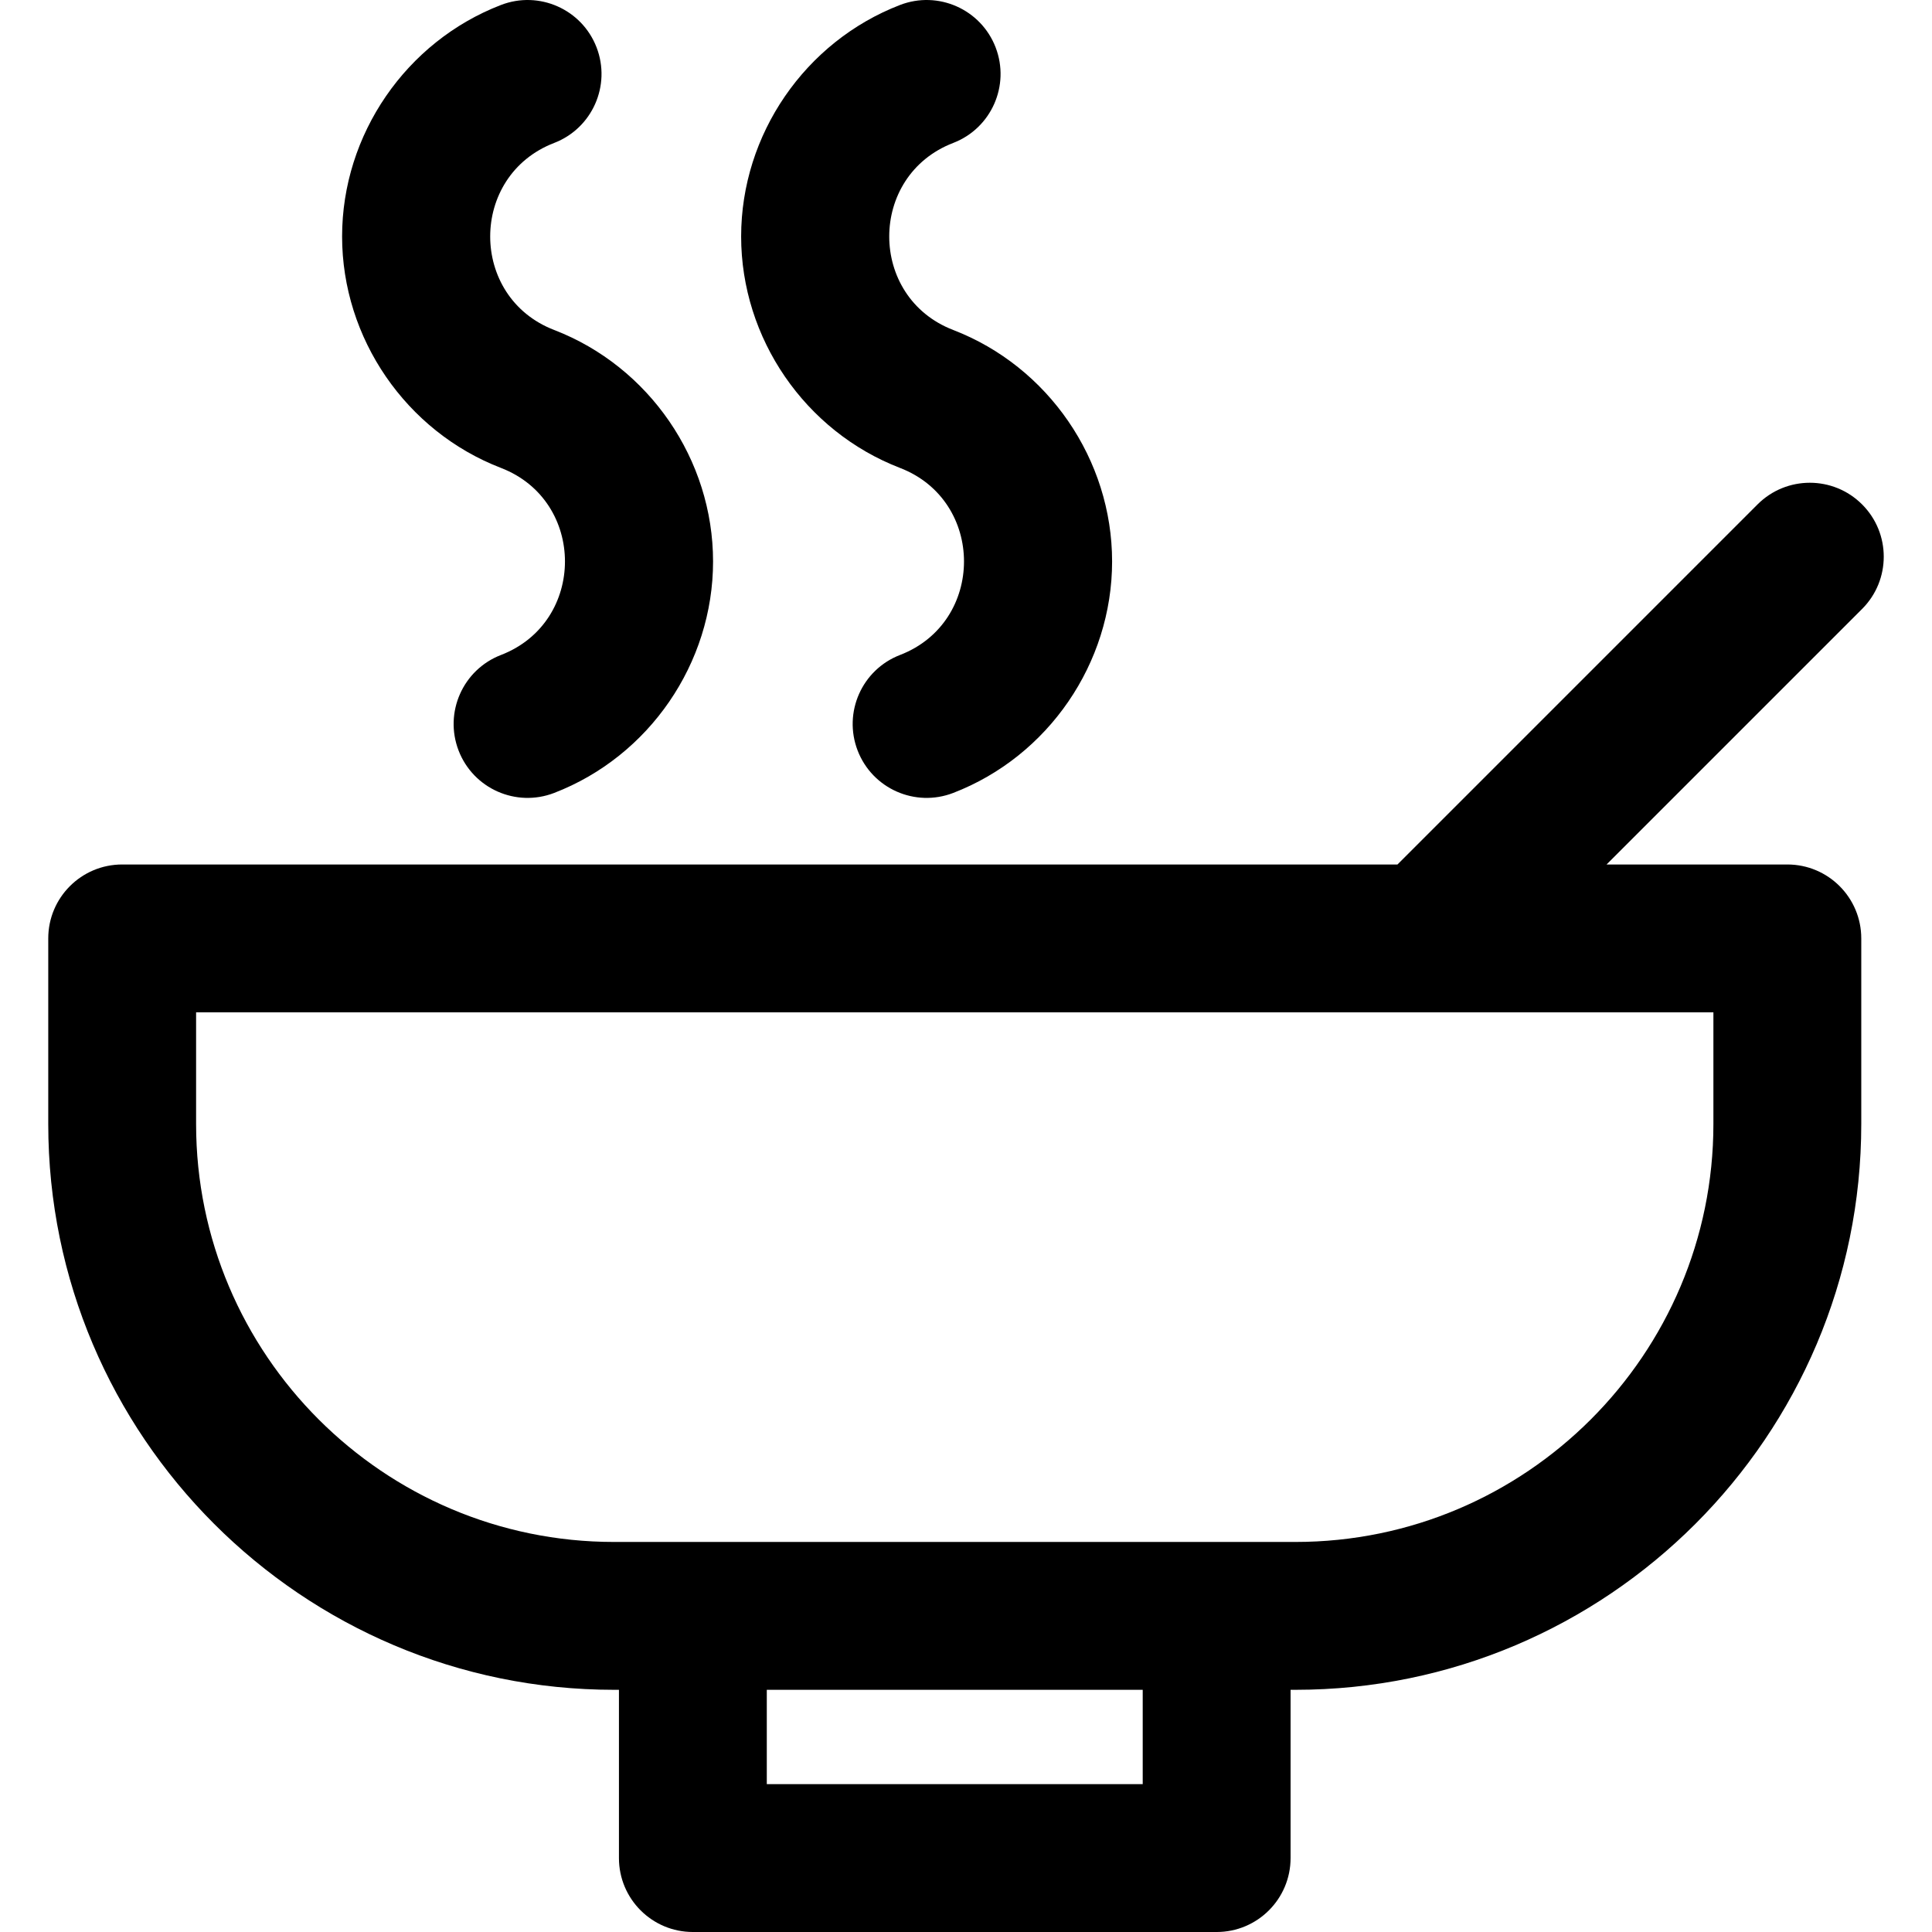
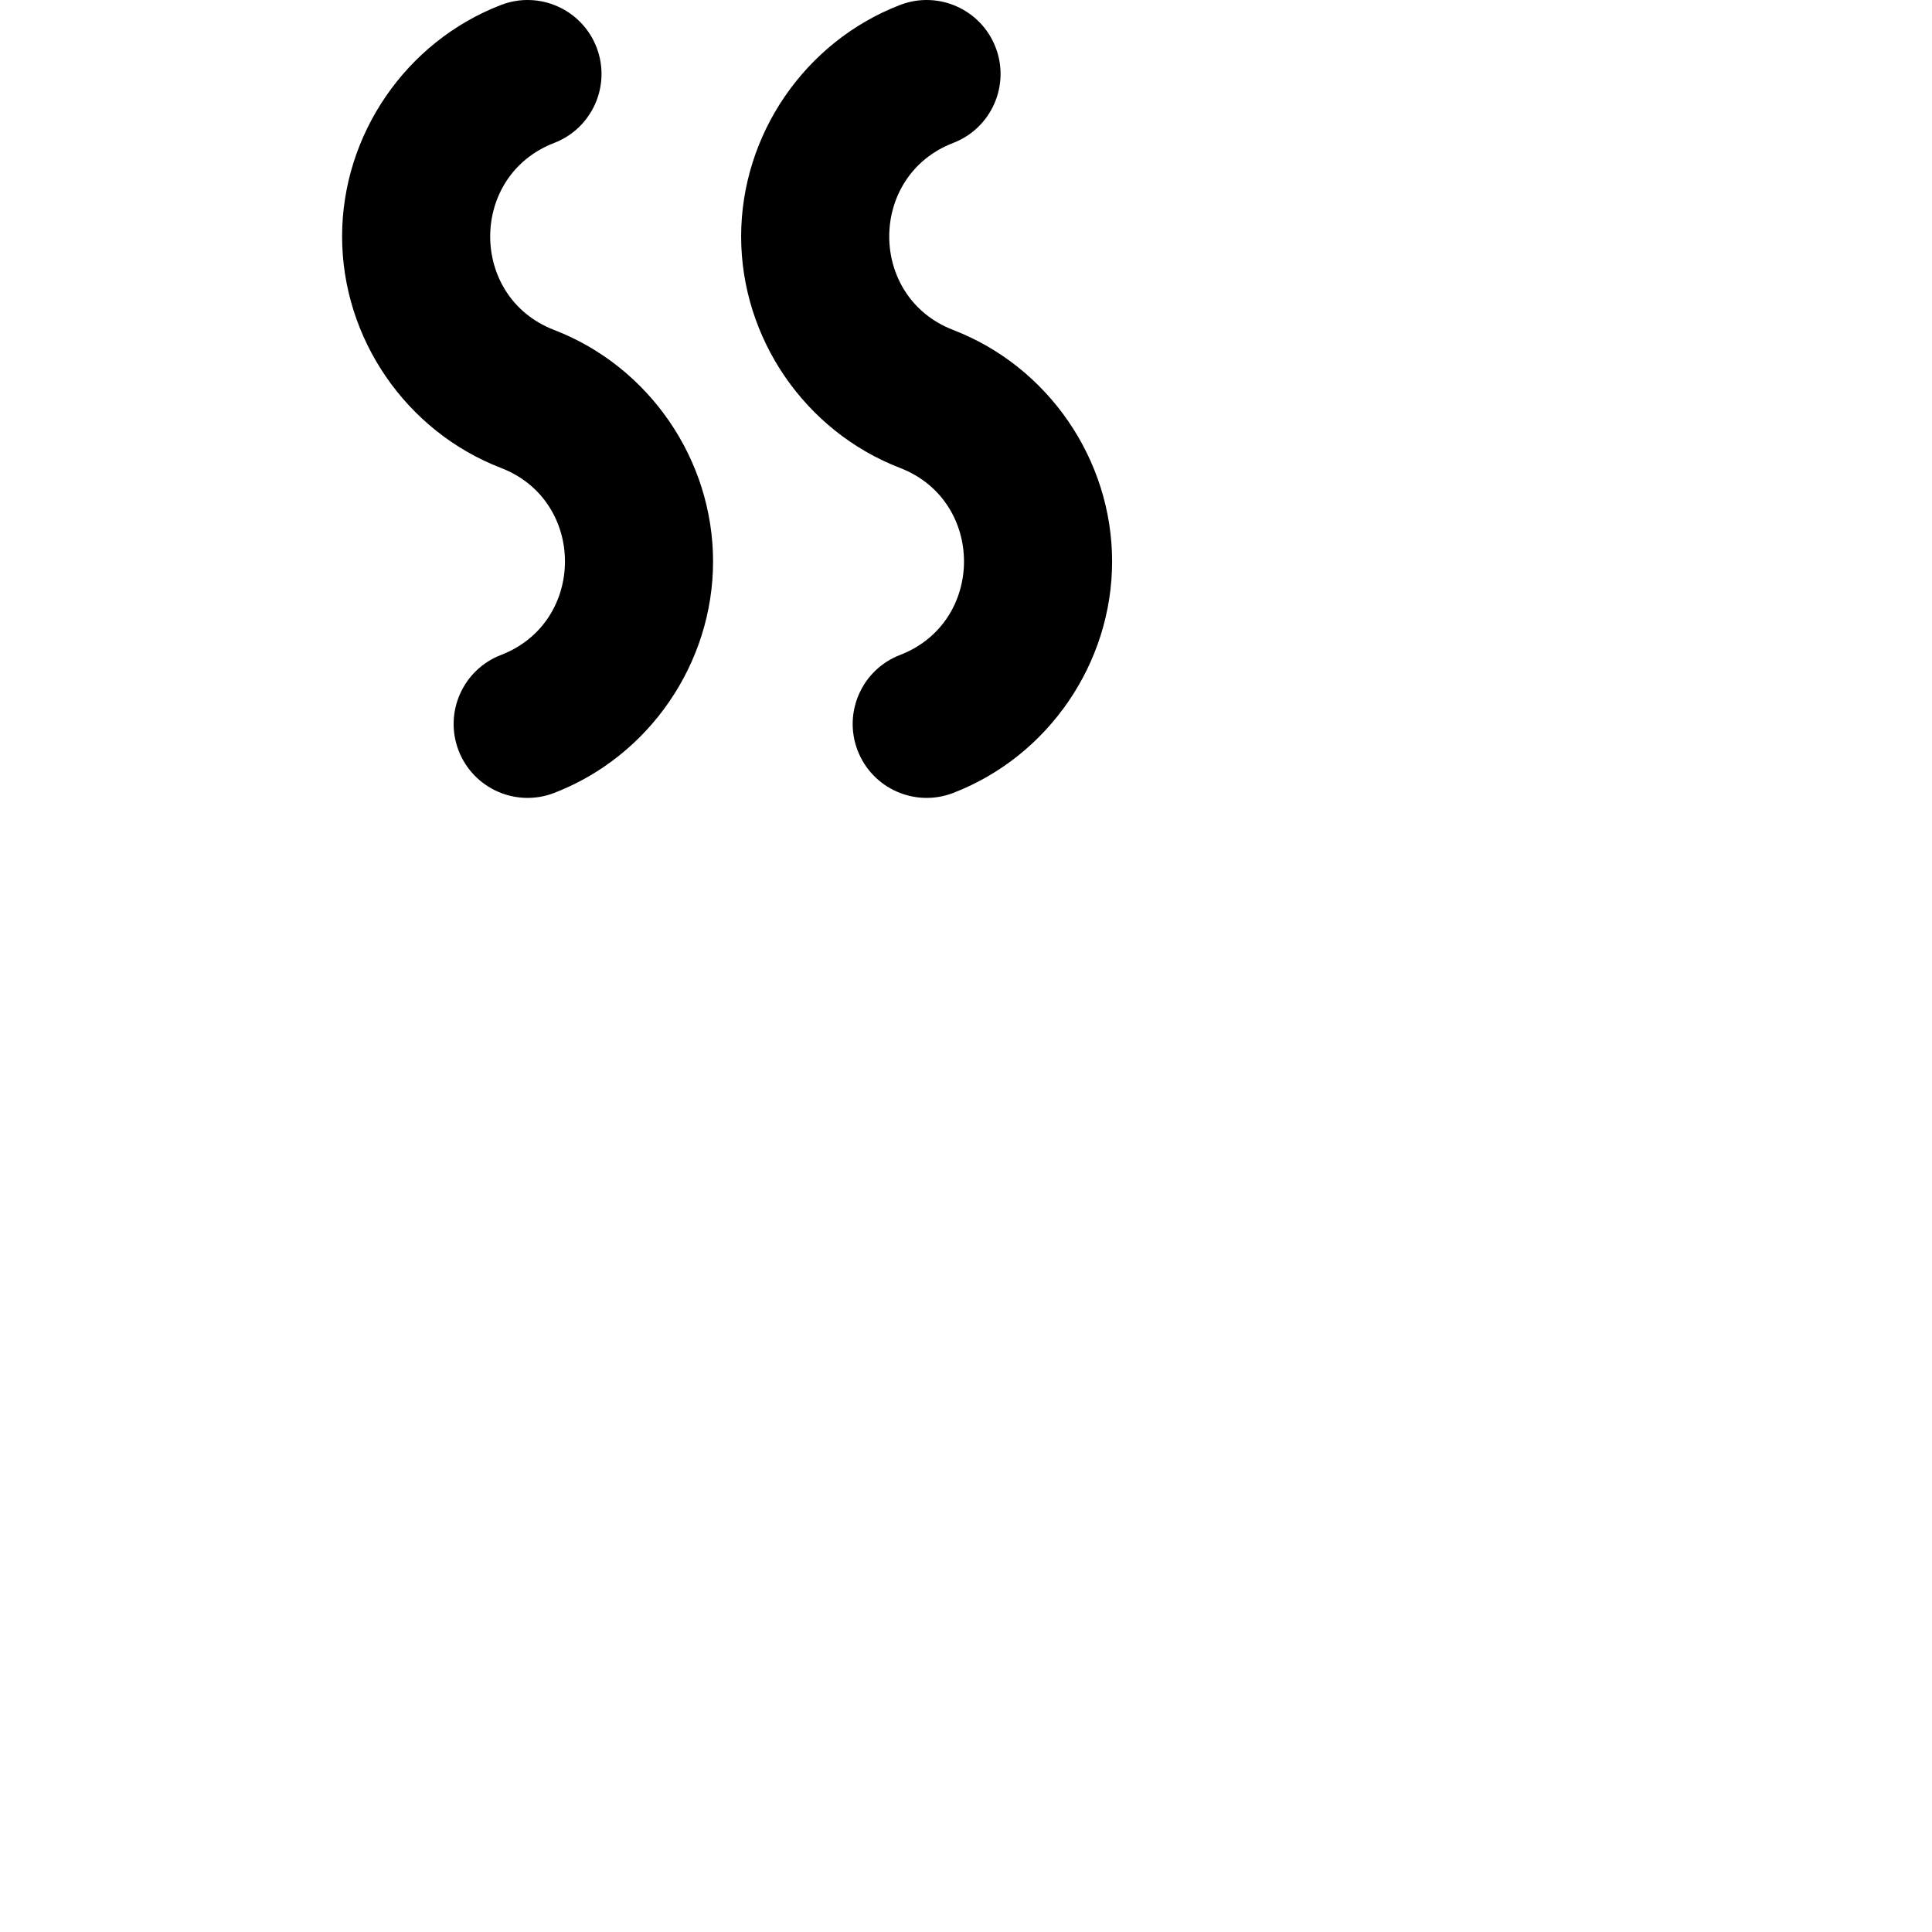
<svg xmlns="http://www.w3.org/2000/svg" fill="#000000" height="800px" width="800px" version="1.1" id="Layer_1" viewBox="0 0 512 512" xml:space="preserve">
  <g>
    <g>
      <g>
-         <path d="M493.474,133.673c-7.651-7.651-20.055-7.651-27.707,0l-95.424,95.424H32.379c-10.82,0-19.592,8.772-19.592,19.592v49.189     c0,82.677,67.262,149.939,149.94,149.939h1.3v44.592c0,10.82,8.772,19.592,19.592,19.592h138.805     c10.82,0,19.592-8.772,19.592-19.592v-44.592h1.3c82.678,0,149.94-67.262,149.94-149.939v-49.189     c0-10.82-8.772-19.592-19.592-19.592h-47.906l67.718-67.718C501.126,153.728,501.126,141.322,493.474,133.673z M302.831,472.818     h-99.622v-25h99.622V472.818z M454.069,268.28v29.598h0.001c0,61.071-49.686,110.755-110.757,110.755     c-7.767,0-173.543,0-180.588,0c-61.071,0-110.757-49.684-110.757-110.755V268.28H454.069z" />
        <path d="M132.77,124.007c22.607,8.712,22.598,40.858,0,49.567c-10.096,3.891-15.127,15.229-11.238,25.327     c3.892,10.098,15.233,15.126,25.327,11.235c25.187-9.707,42.11-34.36,42.11-61.345c0-26.987-16.923-51.638-42.109-61.345     c-22.611-8.714-22.598-40.856,0-49.567c10.095-3.891,15.126-15.231,11.235-25.327c-3.891-10.098-15.233-15.126-25.327-11.236     c-25.187,9.707-42.109,34.36-42.109,61.345S107.582,114.3,132.77,124.007z" />
        <path d="M238.518,124.007c22.607,8.712,22.598,40.858,0,49.567c-10.095,3.891-15.126,15.231-11.235,25.327     c3.891,10.098,15.233,15.126,25.327,11.235c25.186-9.707,42.108-34.36,42.108-61.345s-16.922-51.638-42.109-61.345     c-22.607-8.712-22.598-40.859,0-49.567c10.096-3.891,15.127-15.229,11.238-25.327c-3.891-10.098-15.233-15.126-25.327-11.236     c-25.187,9.707-42.11,34.359-42.11,61.345S213.332,114.3,238.518,124.007z" />
      </g>
    </g>
  </g>
</svg>